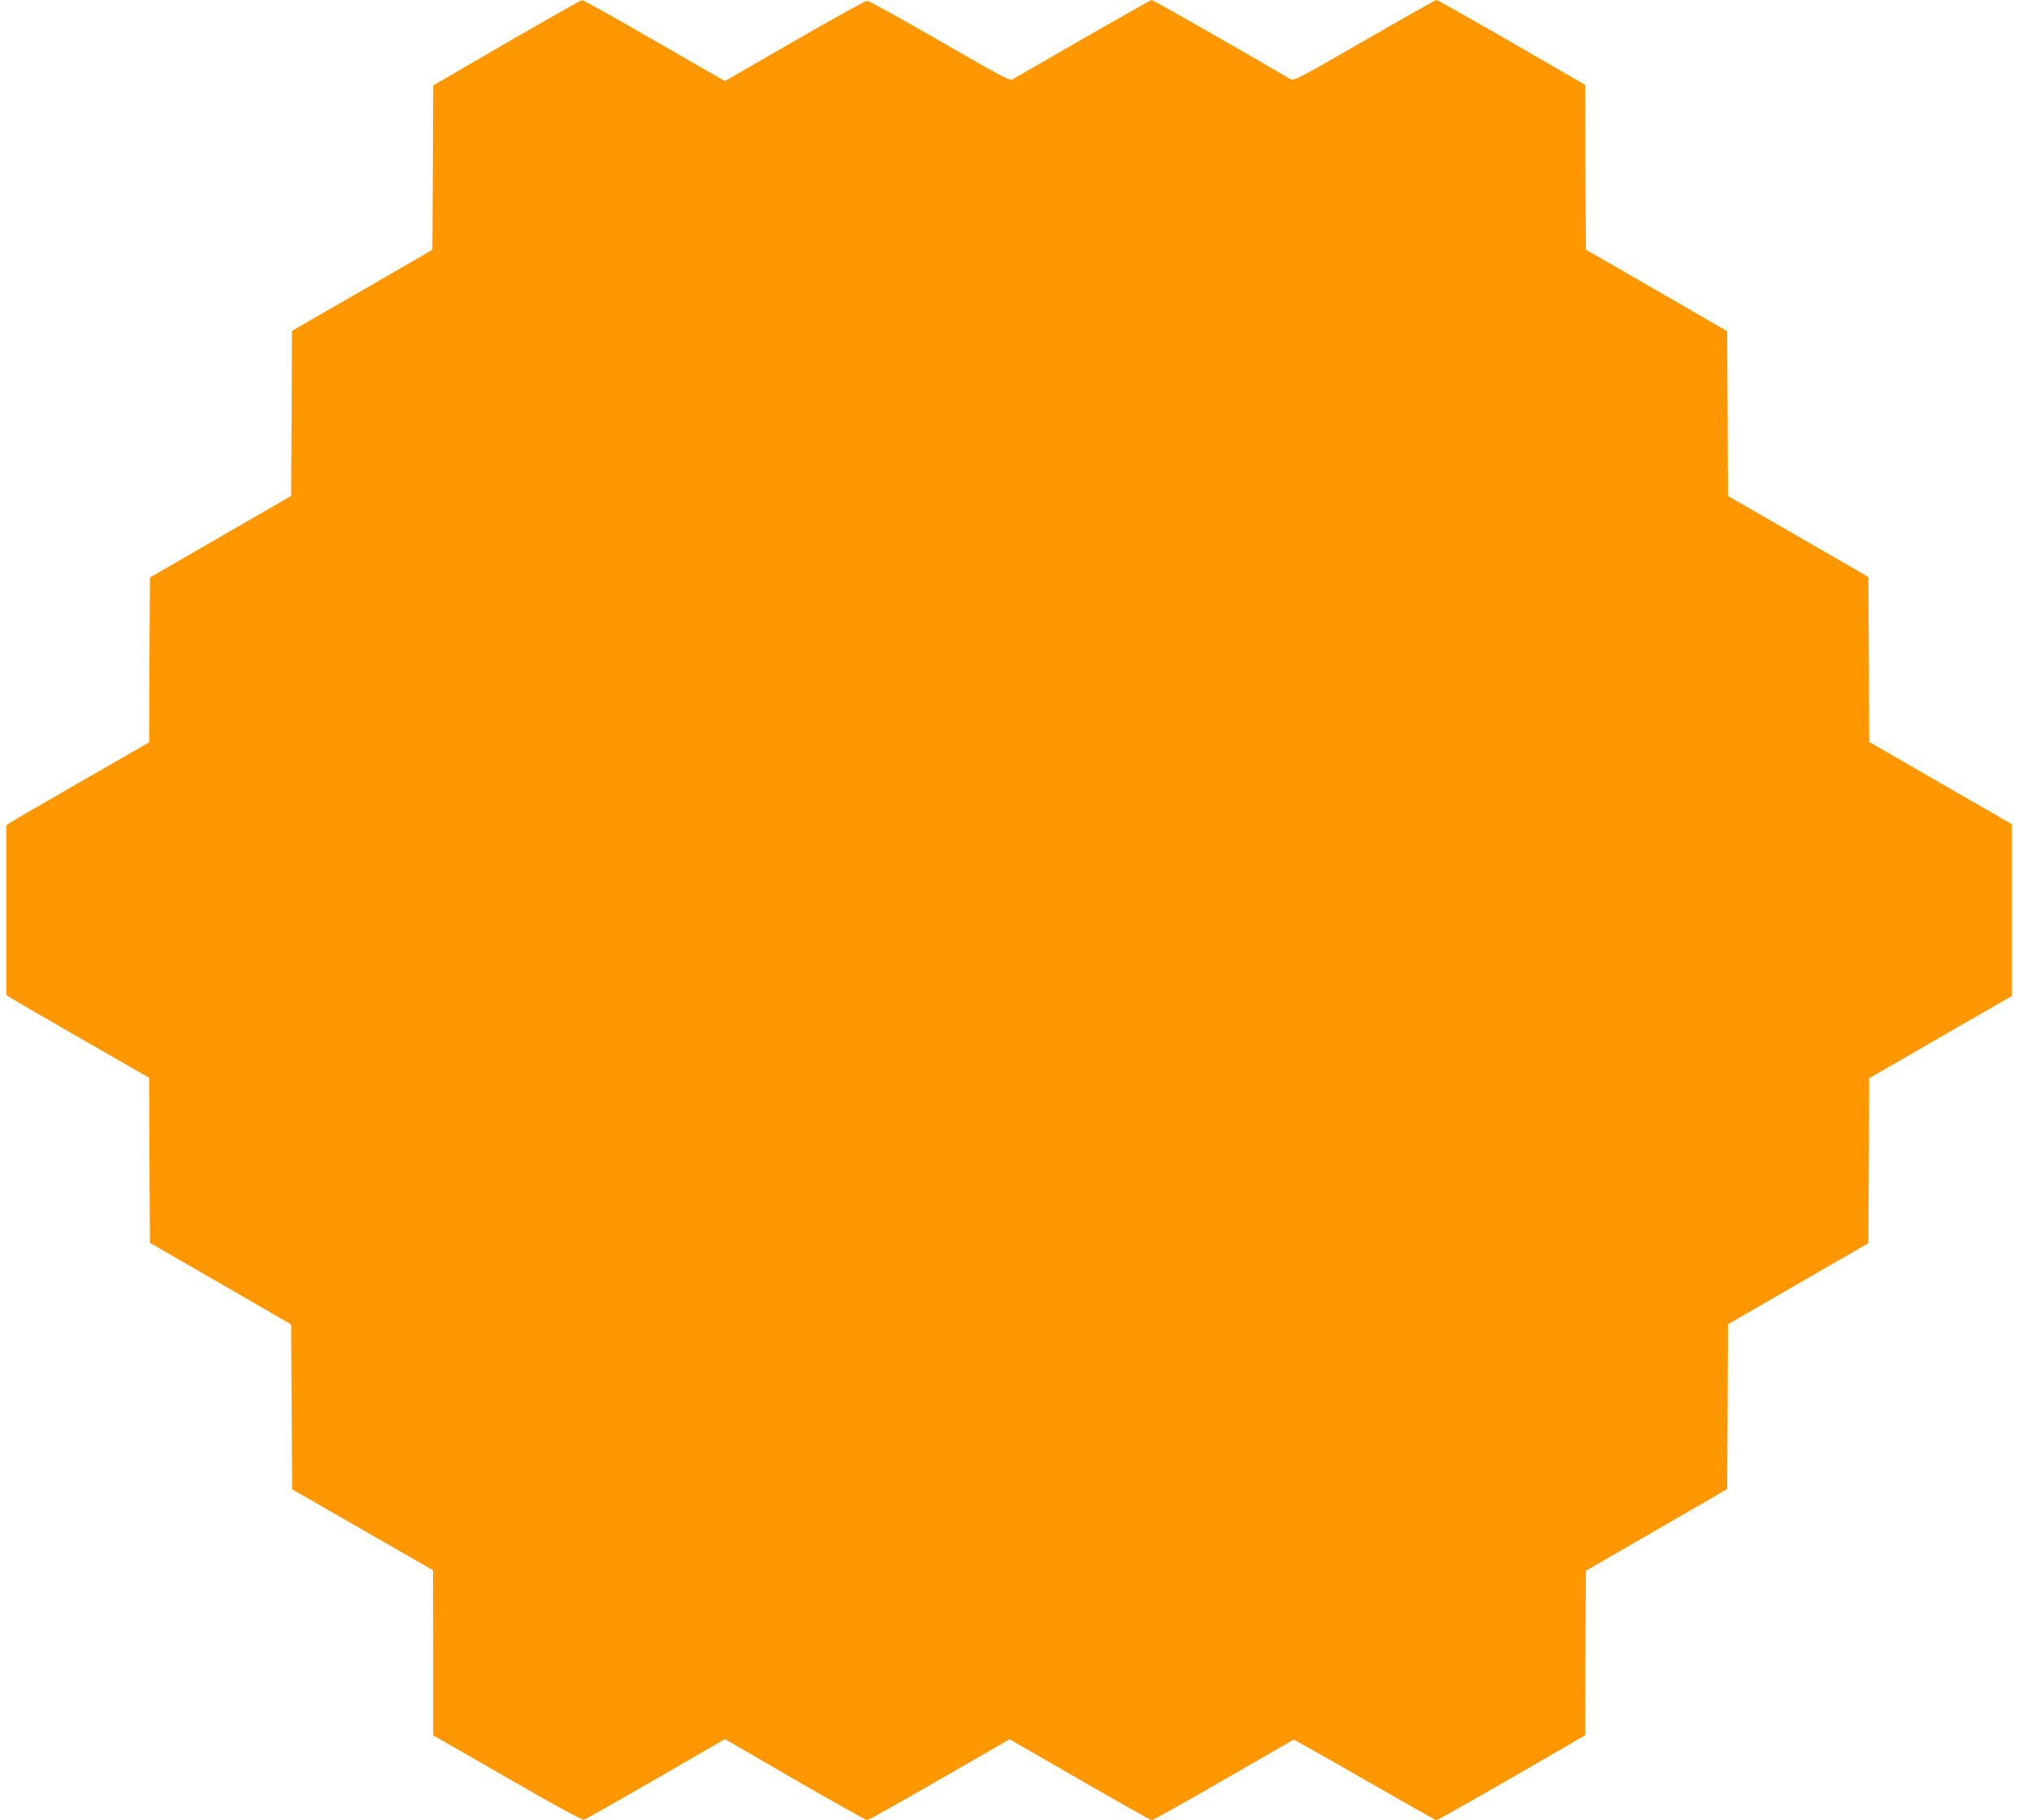
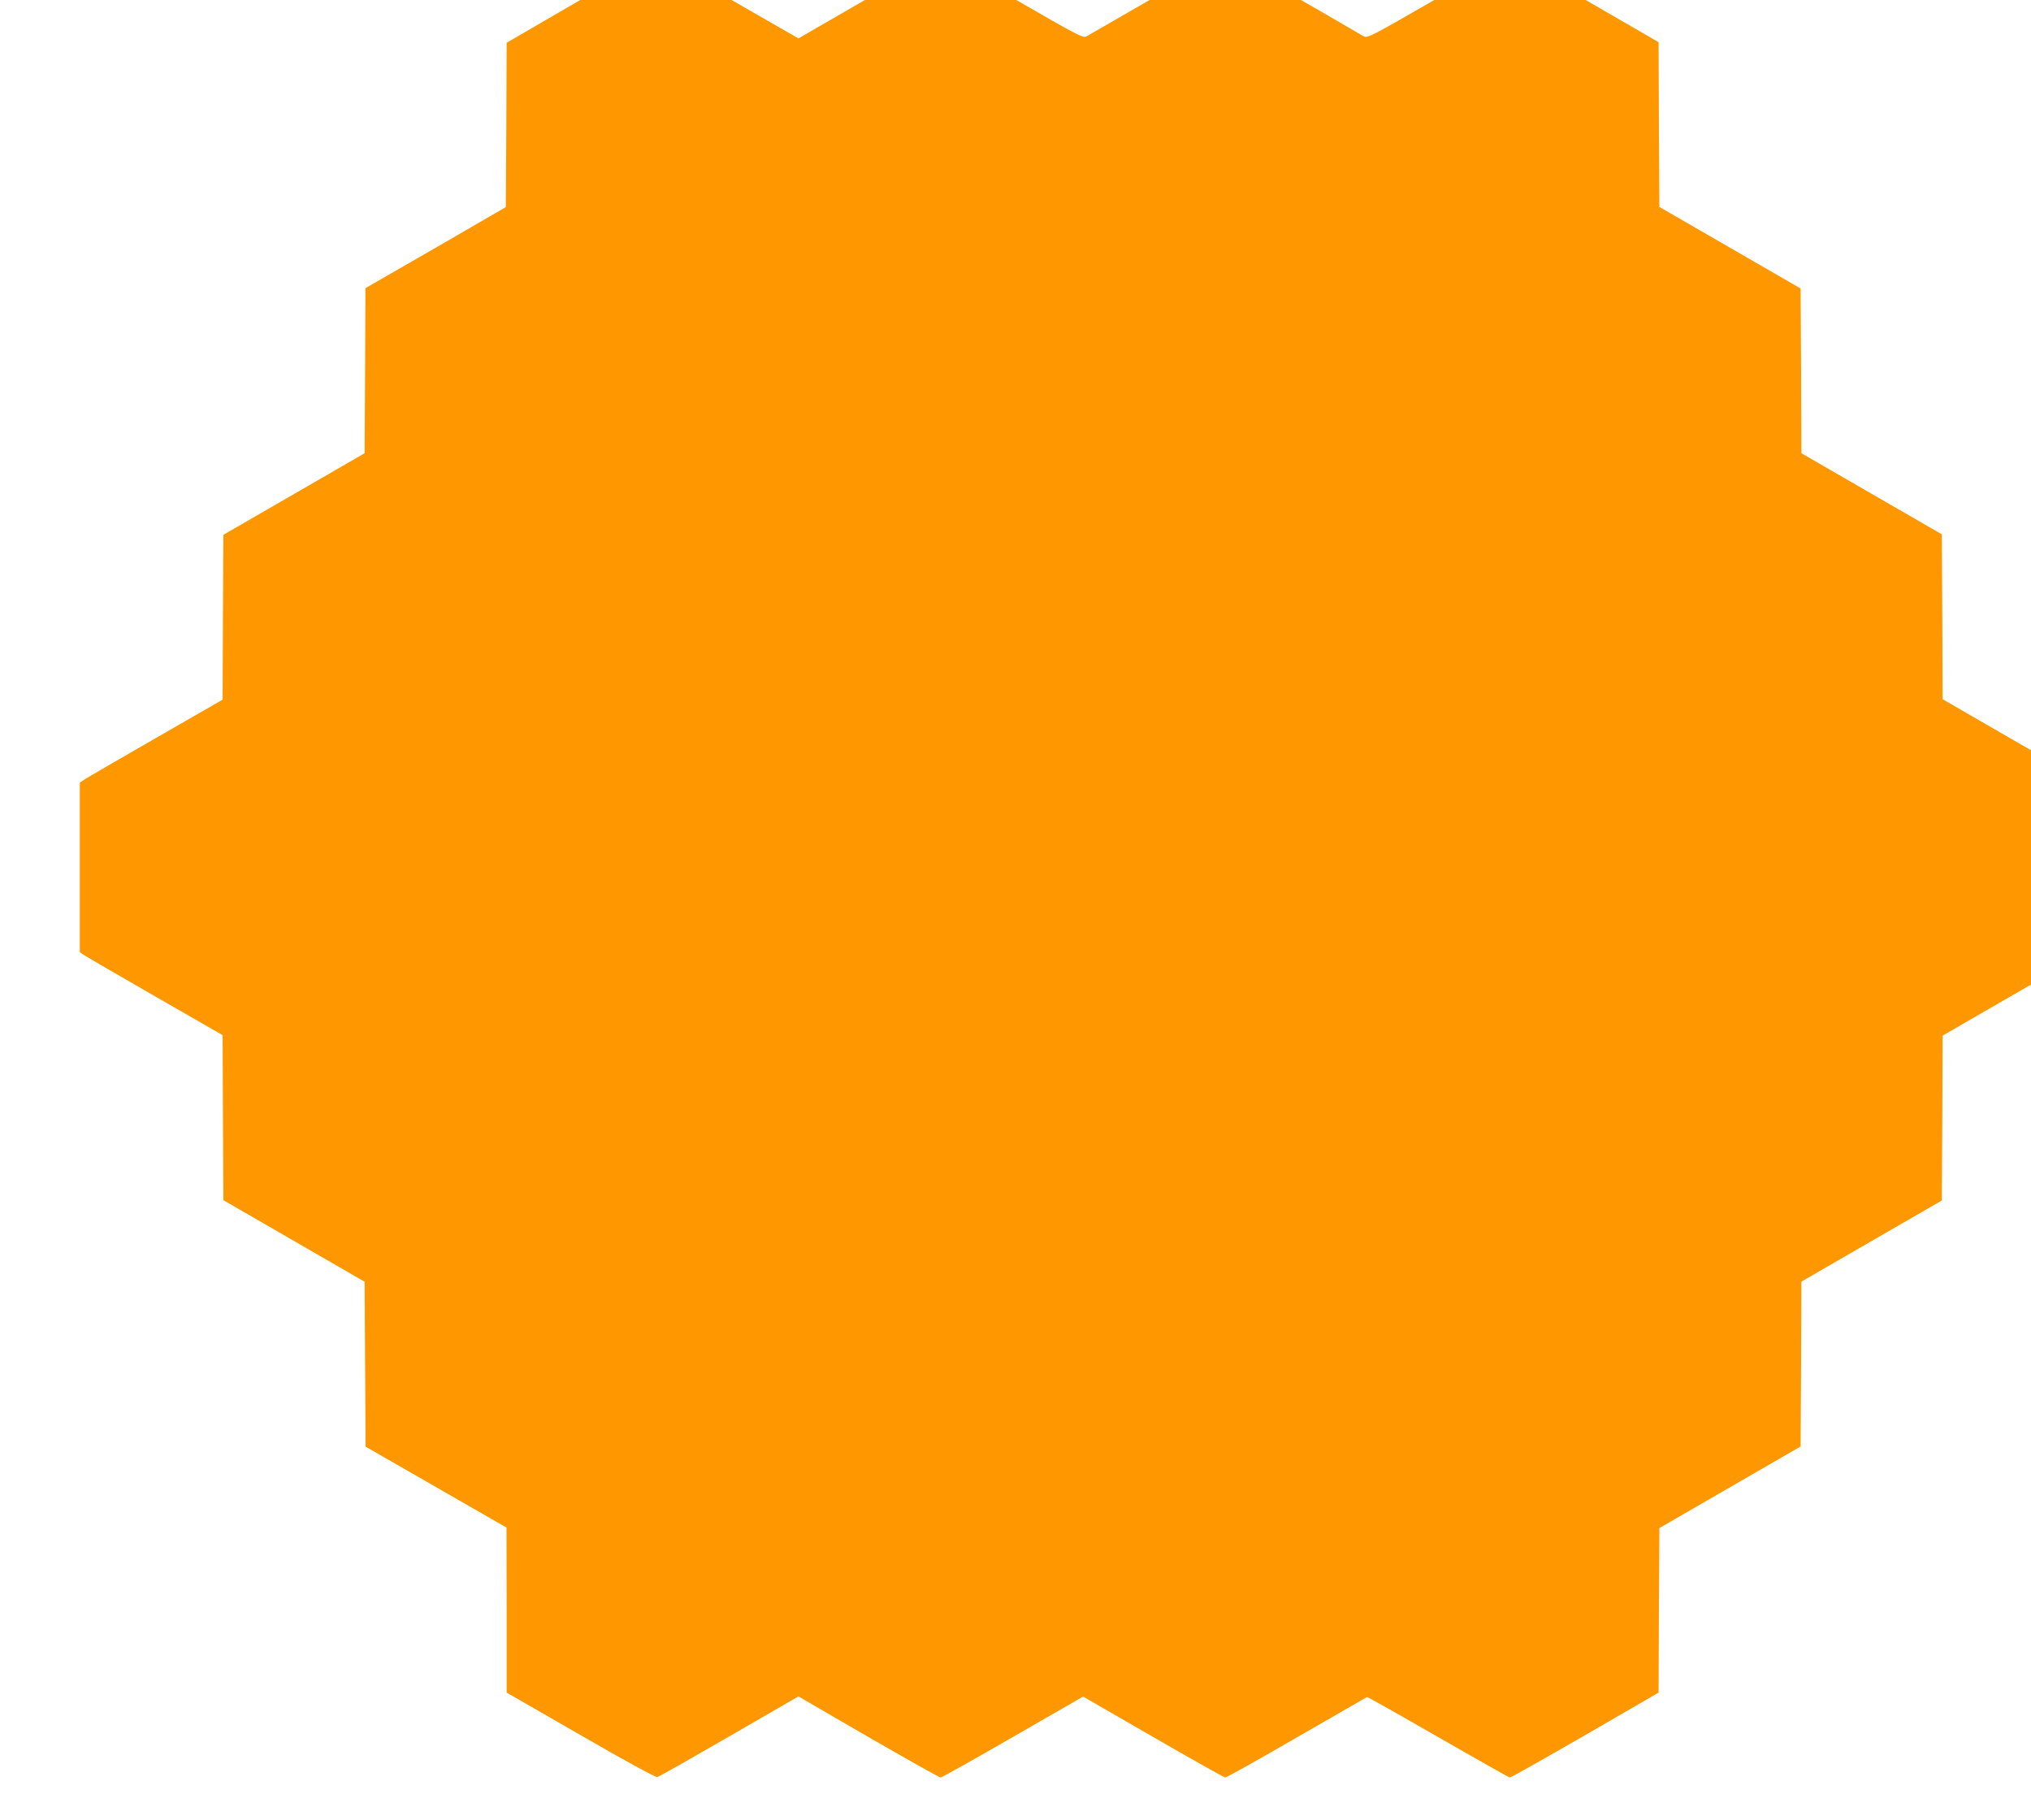
<svg xmlns="http://www.w3.org/2000/svg" version="1.0" width="1280pt" height="1147pt" viewBox="0 0 1280 1147" preserveAspectRatio="xMidYMid meet">
  <g transform="translate(0,1147) scale(0.1,-0.1)" fill="#ff9800" stroke="none">
-     <path d="M3230 11222 c-234 -136 -442 -257 -463 -269 l-37 -22 -2 -518 -3 -517 -442 -256 -443 -255 -2 -520 -3 -520 -445 -257 -445 -257 -3 -519 -2 -520 -423 -243 c-232 -133 -434 -251 -449 -261 l-28 -19 0 -534 0 -534 27 -19 c16 -10 218 -128 450 -261 l423 -243 2 -520 3 -520 445 -257 445 -257 3 -520 3 -519 444 -255 444 -255 1 -520 0 -520 466 -268 c289 -167 473 -267 484 -264 10 2 214 118 453 256 l436 252 441 -256 c243 -140 448 -255 455 -255 7 0 212 115 455 255 l443 255 442 -255 c243 -140 447 -255 454 -255 8 0 210 113 450 252 240 138 439 253 443 255 3 2 205 -112 448 -252 244 -140 447 -255 453 -255 6 0 219 120 474 267 l463 268 2 518 3 519 445 257 445 257 3 520 2 519 443 256 442 255 3 520 2 519 450 260 450 259 0 541 0 541 -450 259 -450 260 -2 519 -3 520 -442 255 -443 256 -2 519 -3 519 -445 257 -445 257 -3 519 -2 519 -463 268 c-255 147 -468 267 -474 267 -6 0 -210 -115 -454 -256 -431 -248 -444 -255 -469 -241 -296 174 -863 497 -871 497 -6 0 -200 -110 -432 -243 -232 -134 -432 -249 -444 -256 -21 -11 -65 13 -460 241 -241 139 -447 253 -458 253 -11 0 -217 -114 -458 -253 l-438 -253 -444 255 c-243 141 -449 256 -457 255 -7 0 -204 -112 -438 -247z" />
+     <path d="M3230 11222 l-37 -22 -2 -518 -3 -517 -442 -256 -443 -255 -2 -520 -3 -520 -445 -257 -445 -257 -3 -519 -2 -520 -423 -243 c-232 -133 -434 -251 -449 -261 l-28 -19 0 -534 0 -534 27 -19 c16 -10 218 -128 450 -261 l423 -243 2 -520 3 -520 445 -257 445 -257 3 -520 3 -519 444 -255 444 -255 1 -520 0 -520 466 -268 c289 -167 473 -267 484 -264 10 2 214 118 453 256 l436 252 441 -256 c243 -140 448 -255 455 -255 7 0 212 115 455 255 l443 255 442 -255 c243 -140 447 -255 454 -255 8 0 210 113 450 252 240 138 439 253 443 255 3 2 205 -112 448 -252 244 -140 447 -255 453 -255 6 0 219 120 474 267 l463 268 2 518 3 519 445 257 445 257 3 520 2 519 443 256 442 255 3 520 2 519 450 260 450 259 0 541 0 541 -450 259 -450 260 -2 519 -3 520 -442 255 -443 256 -2 519 -3 519 -445 257 -445 257 -3 519 -2 519 -463 268 c-255 147 -468 267 -474 267 -6 0 -210 -115 -454 -256 -431 -248 -444 -255 -469 -241 -296 174 -863 497 -871 497 -6 0 -200 -110 -432 -243 -232 -134 -432 -249 -444 -256 -21 -11 -65 13 -460 241 -241 139 -447 253 -458 253 -11 0 -217 -114 -458 -253 l-438 -253 -444 255 c-243 141 -449 256 -457 255 -7 0 -204 -112 -438 -247z" />
  </g>
</svg>